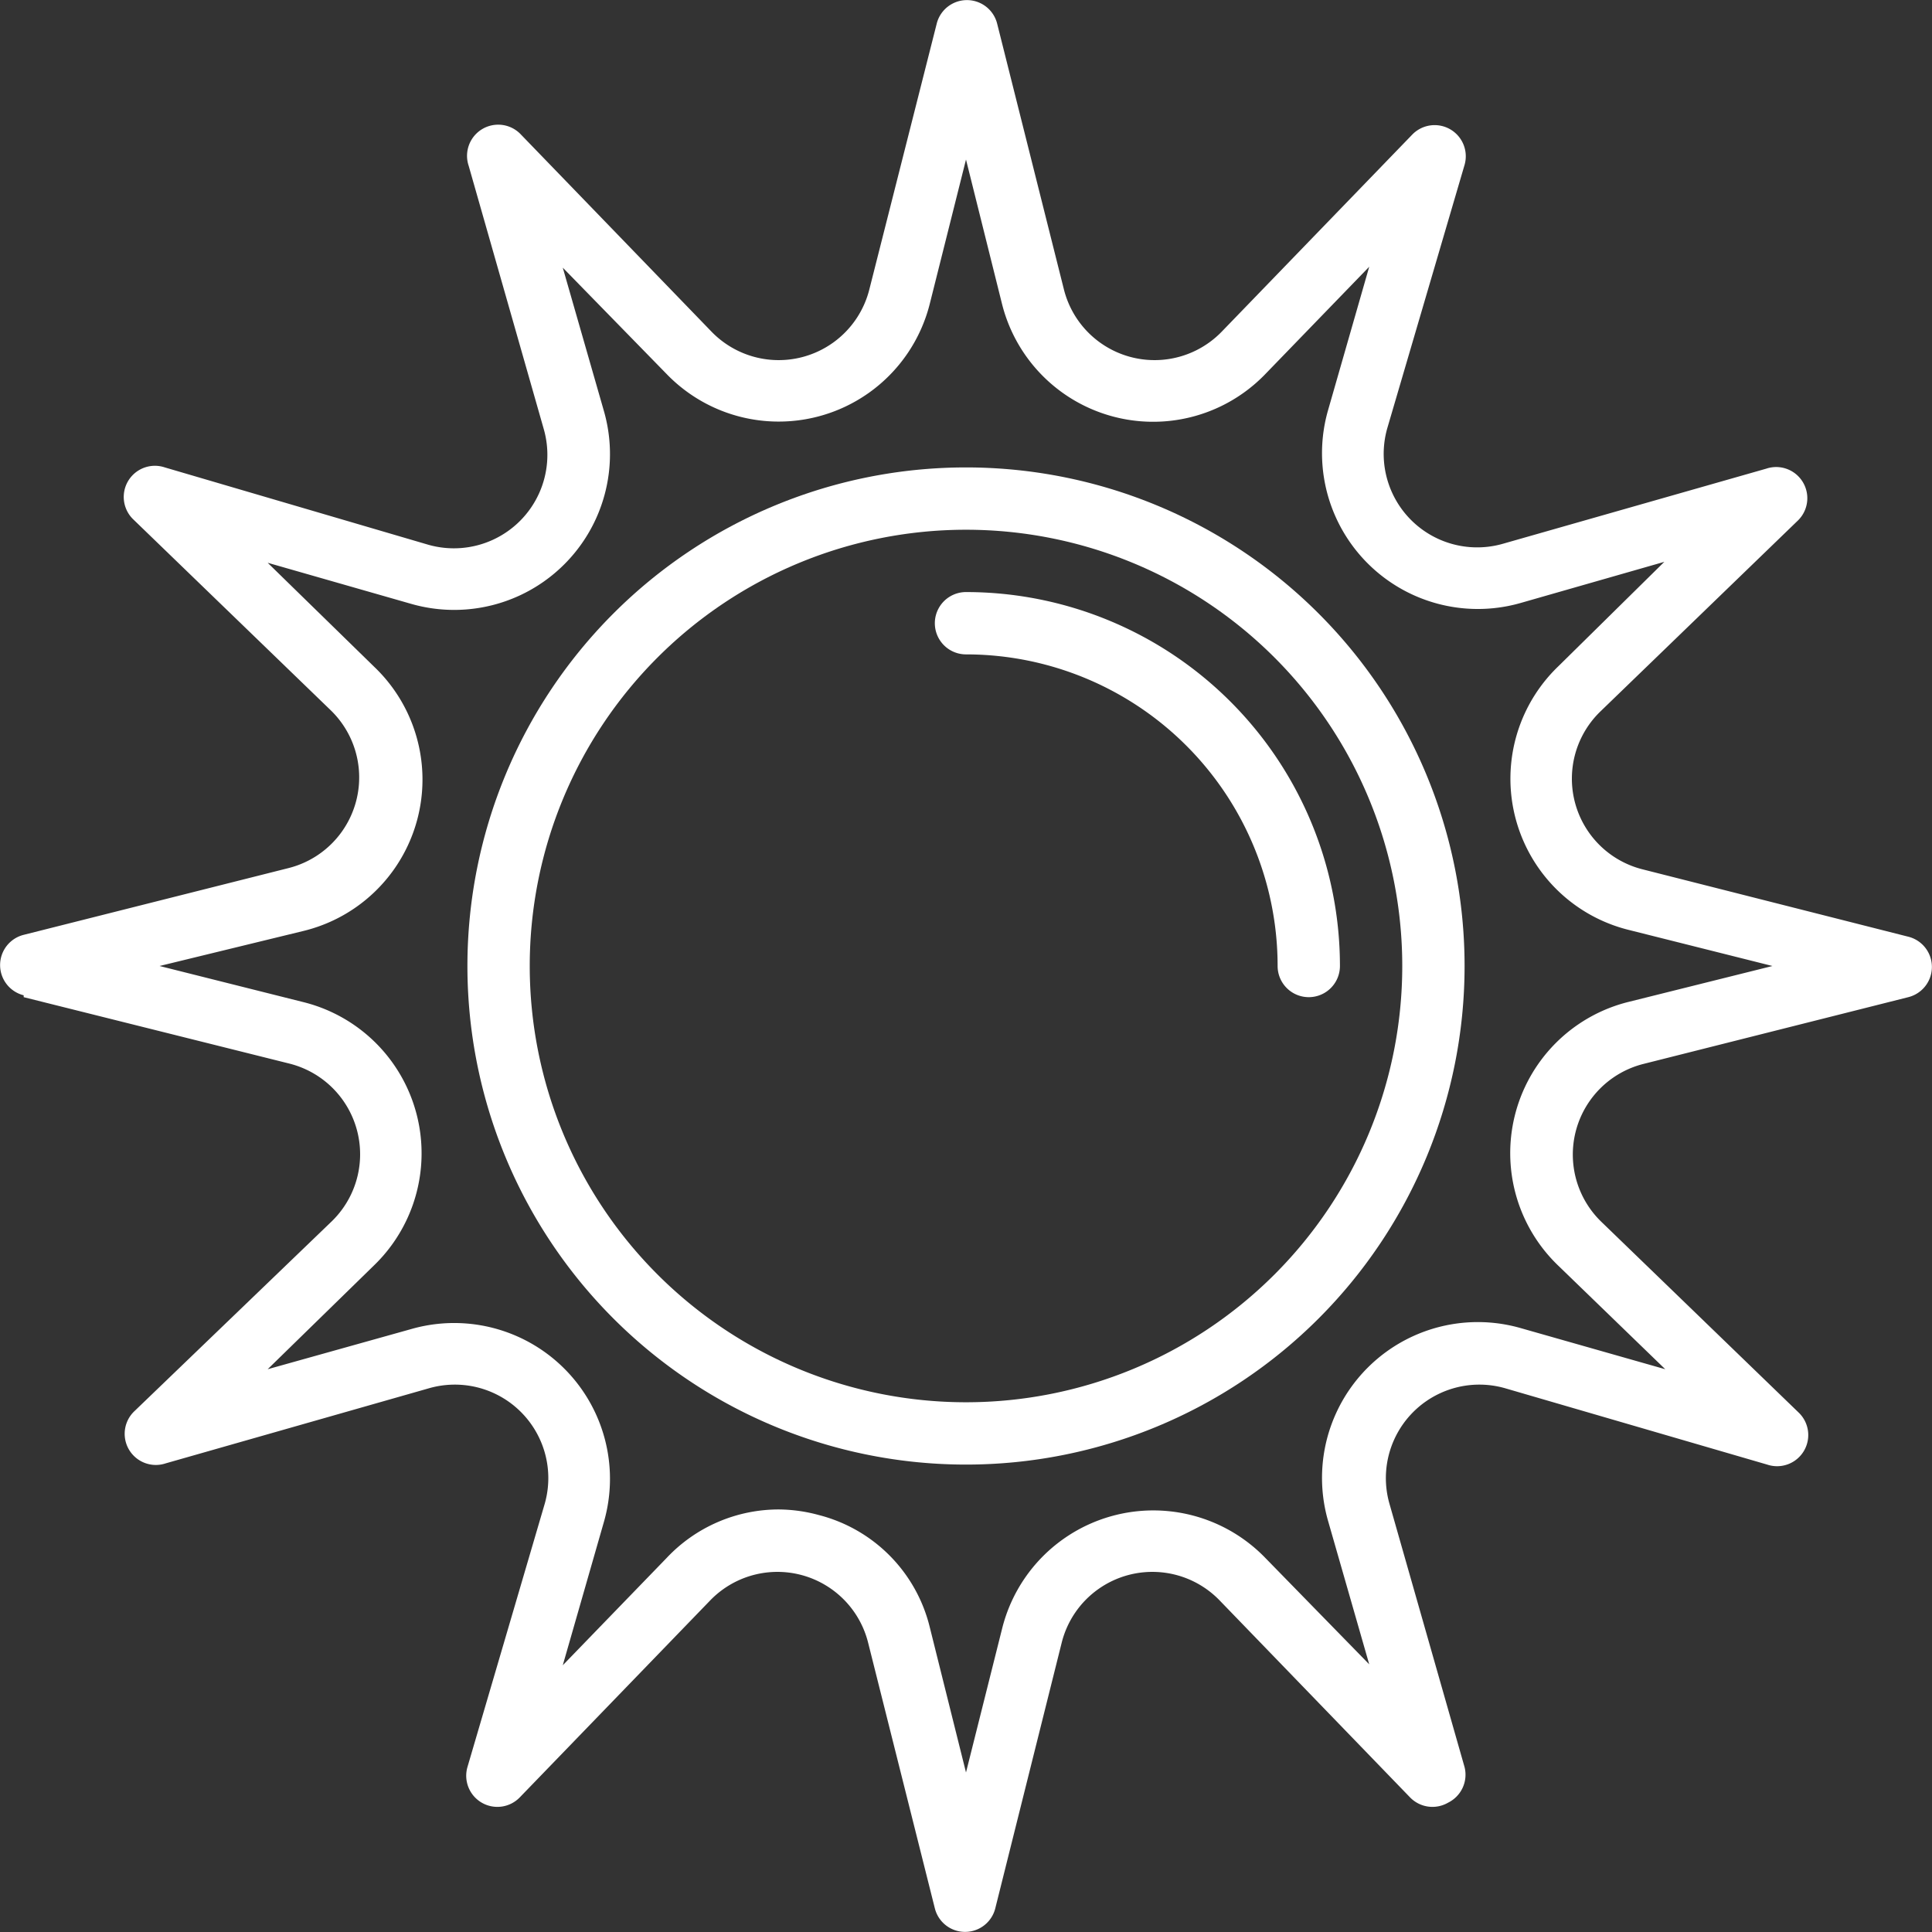
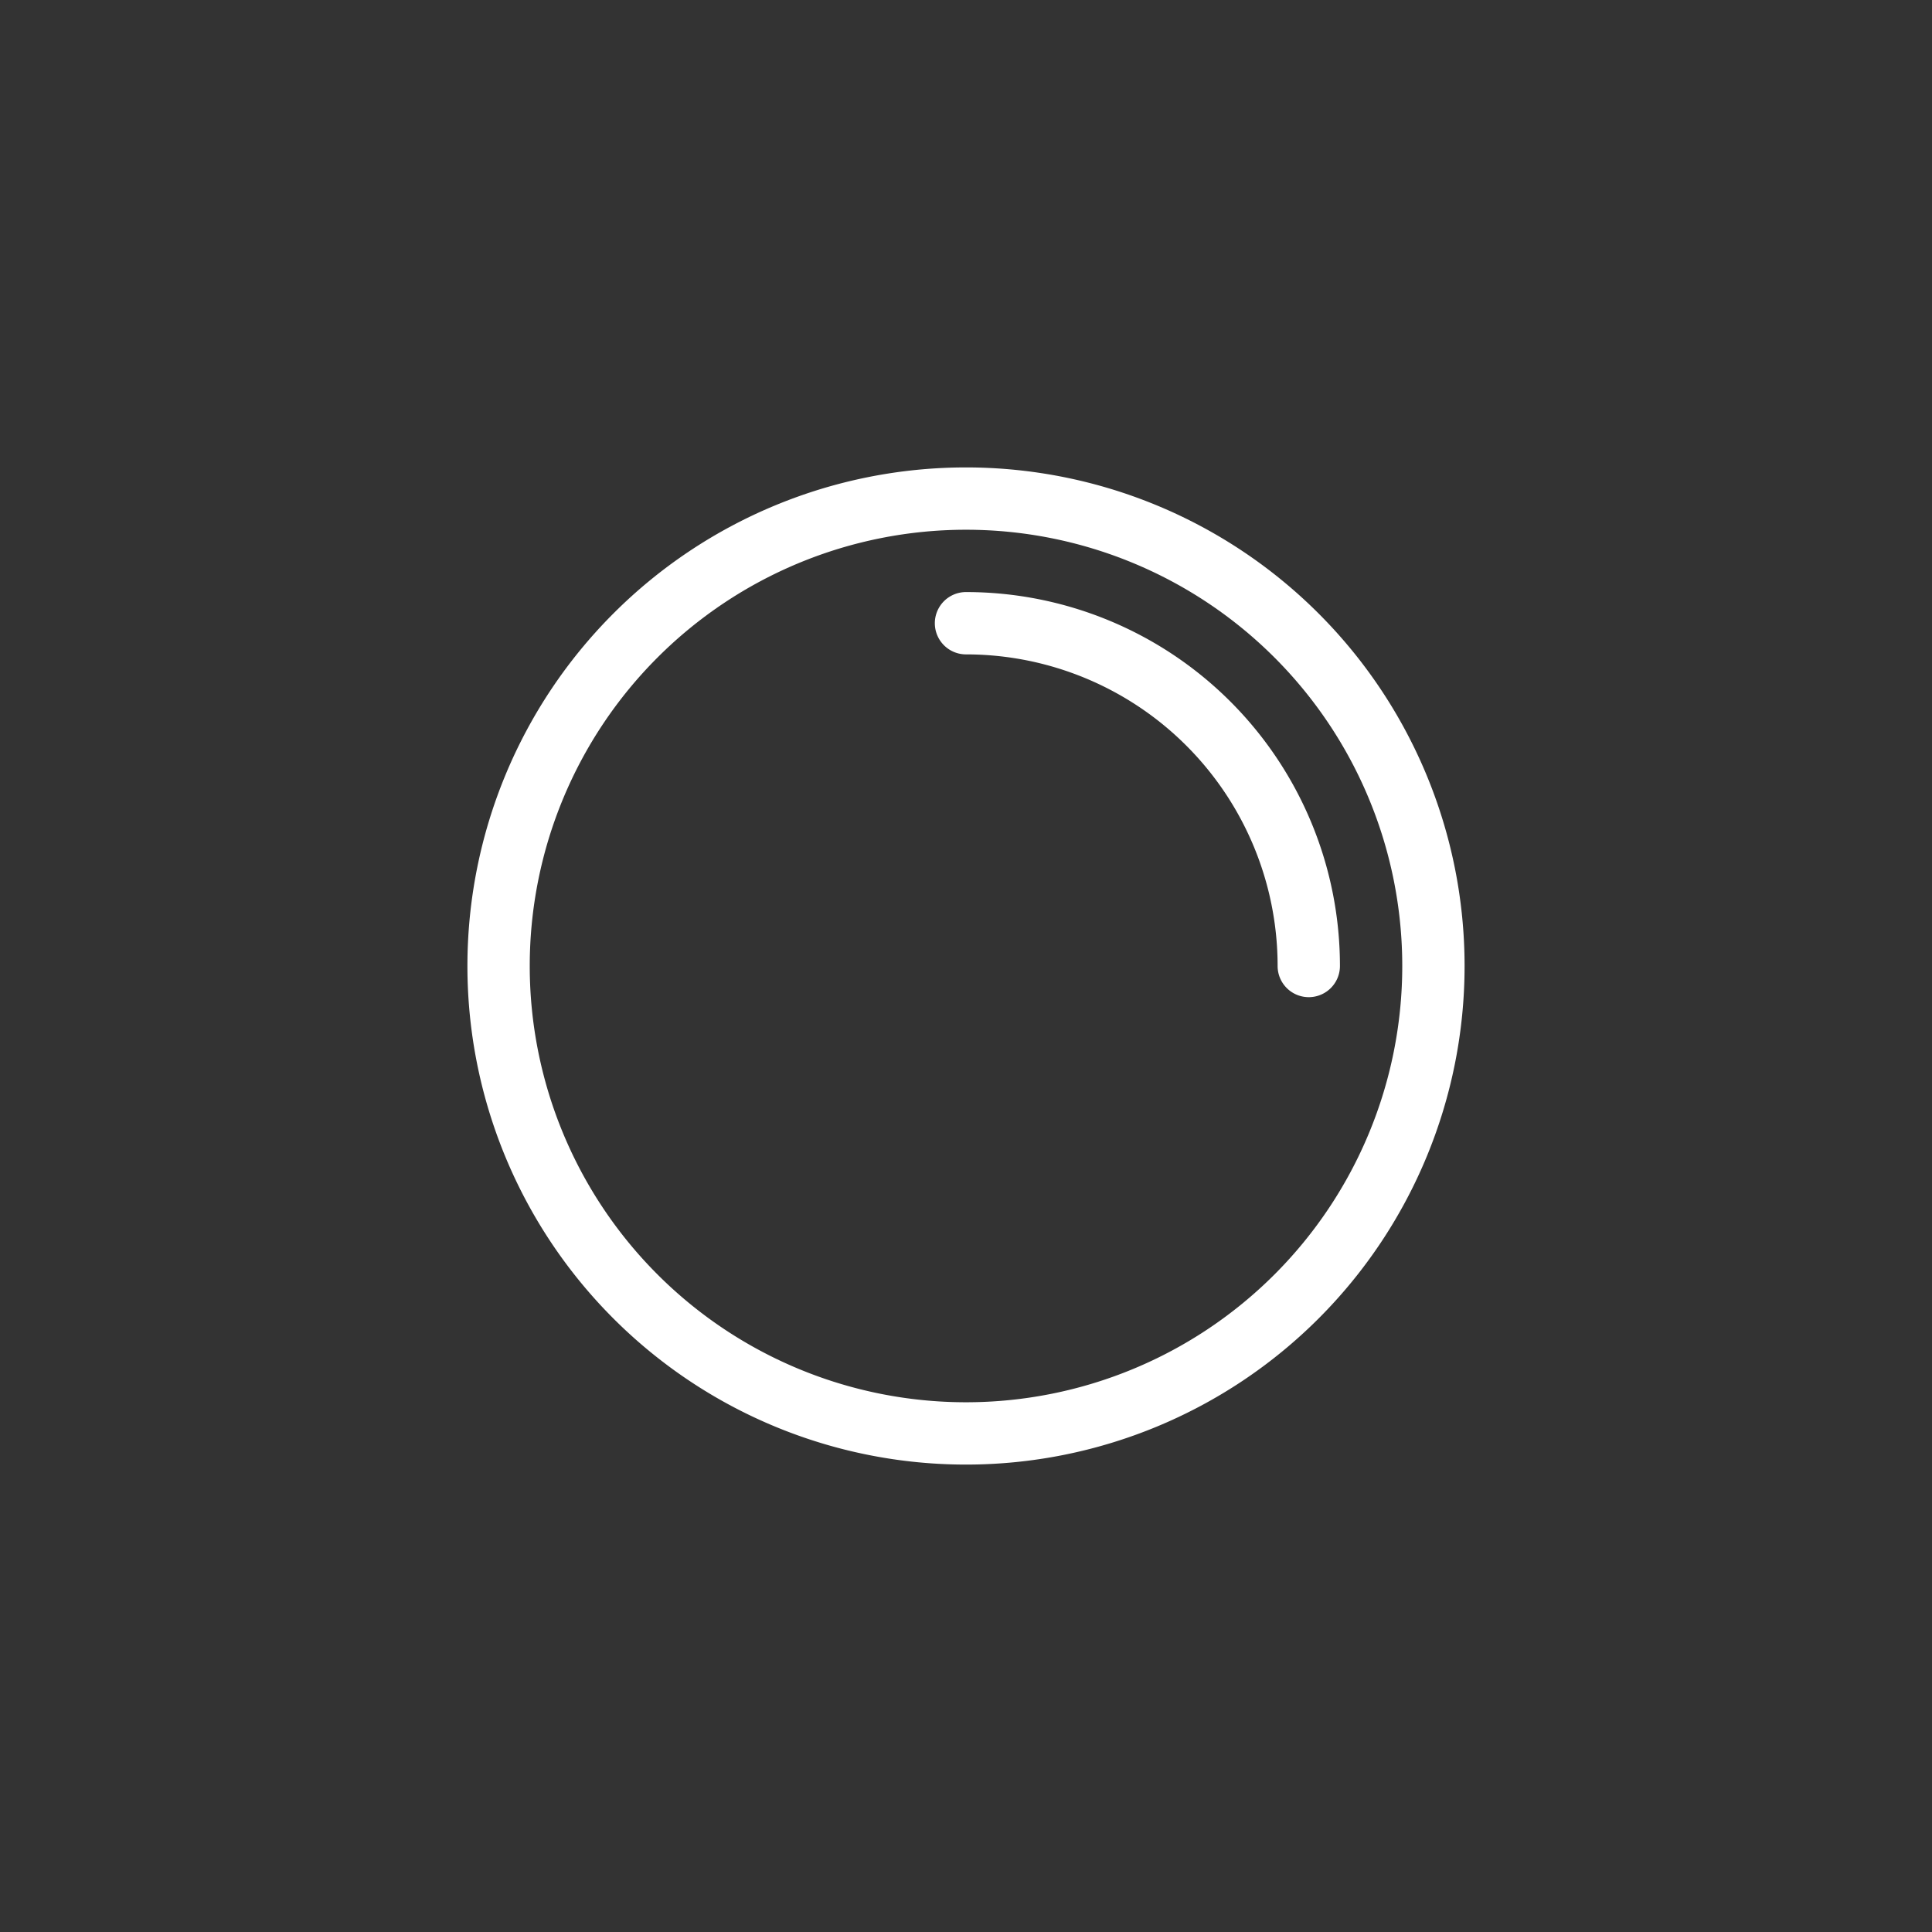
<svg xmlns="http://www.w3.org/2000/svg" data-name="Layer 1" fill="#ffffff" height="62" preserveAspectRatio="xMidYMid meet" version="1" viewBox="1.0 1.0 62.0 62.0" width="62" zoomAndPan="magnify">
  <rect x="1.0" y="1.0" width="62.0" height="62.0" fill="#333333" stroke="none" />
  <g id="change1_1">
    <path d="M32,48A16,16,0,1,0,16,32,16,16,0,0,0,32,48Zm0-30A14,14,0,1,1,18,32,14,14,0,0,1,32,18Z" fill="inherit" />
  </g>
  <g id="change1_2">
-     <path d="M1.76,33l8.52,2.13a3,3,0,0,1,1.36,5.07L5.32,46.28a1,1,0,0,0,1,1.68l8.45-2.41a3,3,0,0,1,3.71,3.71L16,57.71a1,1,0,0,0,.46,1.14,1,1,0,0,0,1.22-.17l6.11-6.32a3,3,0,0,1,5.07,1.36L31,62.24a1,1,0,0,0,1.94,0l2.13-8.52a3,3,0,0,1,5.07-1.36l6.11,6.32a1,1,0,0,0,1.22.17A1,1,0,0,0,48,57.71l-2.41-8.45a3,3,0,0,1,3.71-3.71L57.71,48a1,1,0,0,0,1-1.68l-6.32-6.11a3,3,0,0,1,1.36-5.07L62.24,33a1,1,0,0,0,0-1.94L53.72,28.9a3,3,0,0,1-1.36-5.07l6.32-6.11a1,1,0,0,0-1-1.68l-8.45,2.41a3,3,0,0,1-3.71-3.71L48,6.29a1,1,0,0,0-.46-1.14,1,1,0,0,0-1.22.17l-6.11,6.32a3,3,0,0,1-5.07-1.36L33,1.76a1,1,0,0,0-1.94,0L28.9,10.28a3,3,0,0,1-5.07,1.36L17.72,5.32a1,1,0,0,0-1.68,1l2.41,8.45a3,3,0,0,1-3.71,3.71L6.29,16a1,1,0,0,0-1,1.68l6.32,6.11a3,3,0,0,1-1.36,5.07L1.76,31a1,1,0,0,0,0,1.94Zm9-2.13A5,5,0,0,0,13,22.39L9.59,19.06l4.61,1.32a5,5,0,0,0,6.18-6.19l-1.32-4.6L22.39,13a5,5,0,0,0,8.45-2.26L32,6.12l1.16,4.65A5,5,0,0,0,41.61,13l3.33-3.44-1.32,4.6a5,5,0,0,0,6.18,6.19l4.61-1.32L51,22.39a5,5,0,0,0,2.26,8.45L57.88,32l-4.65,1.16A5,5,0,0,0,51,41.61l3.44,3.33L49.8,43.62a5,5,0,0,0-6.18,6.19l1.32,4.6L41.61,51a5,5,0,0,0-8.45,2.26L32,57.88l-1.16-4.65a4.92,4.92,0,0,0-3.56-3.61A5,5,0,0,0,26,49.44,4.94,4.94,0,0,0,22.39,51l-3.33,3.44,1.32-4.6a5,5,0,0,0-6.18-6.19L9.59,44.94,13,41.61a5,5,0,0,0-2.26-8.45L6.12,32Z" fill="inherit" />
-   </g>
+     </g>
  <g id="change1_3">
    <path d="M32,22A10,10,0,0,1,42,32a1,1,0,0,0,2,0A12,12,0,0,0,32,20a1,1,0,0,0,0,2Z" fill="inherit" />
  </g>
</svg>